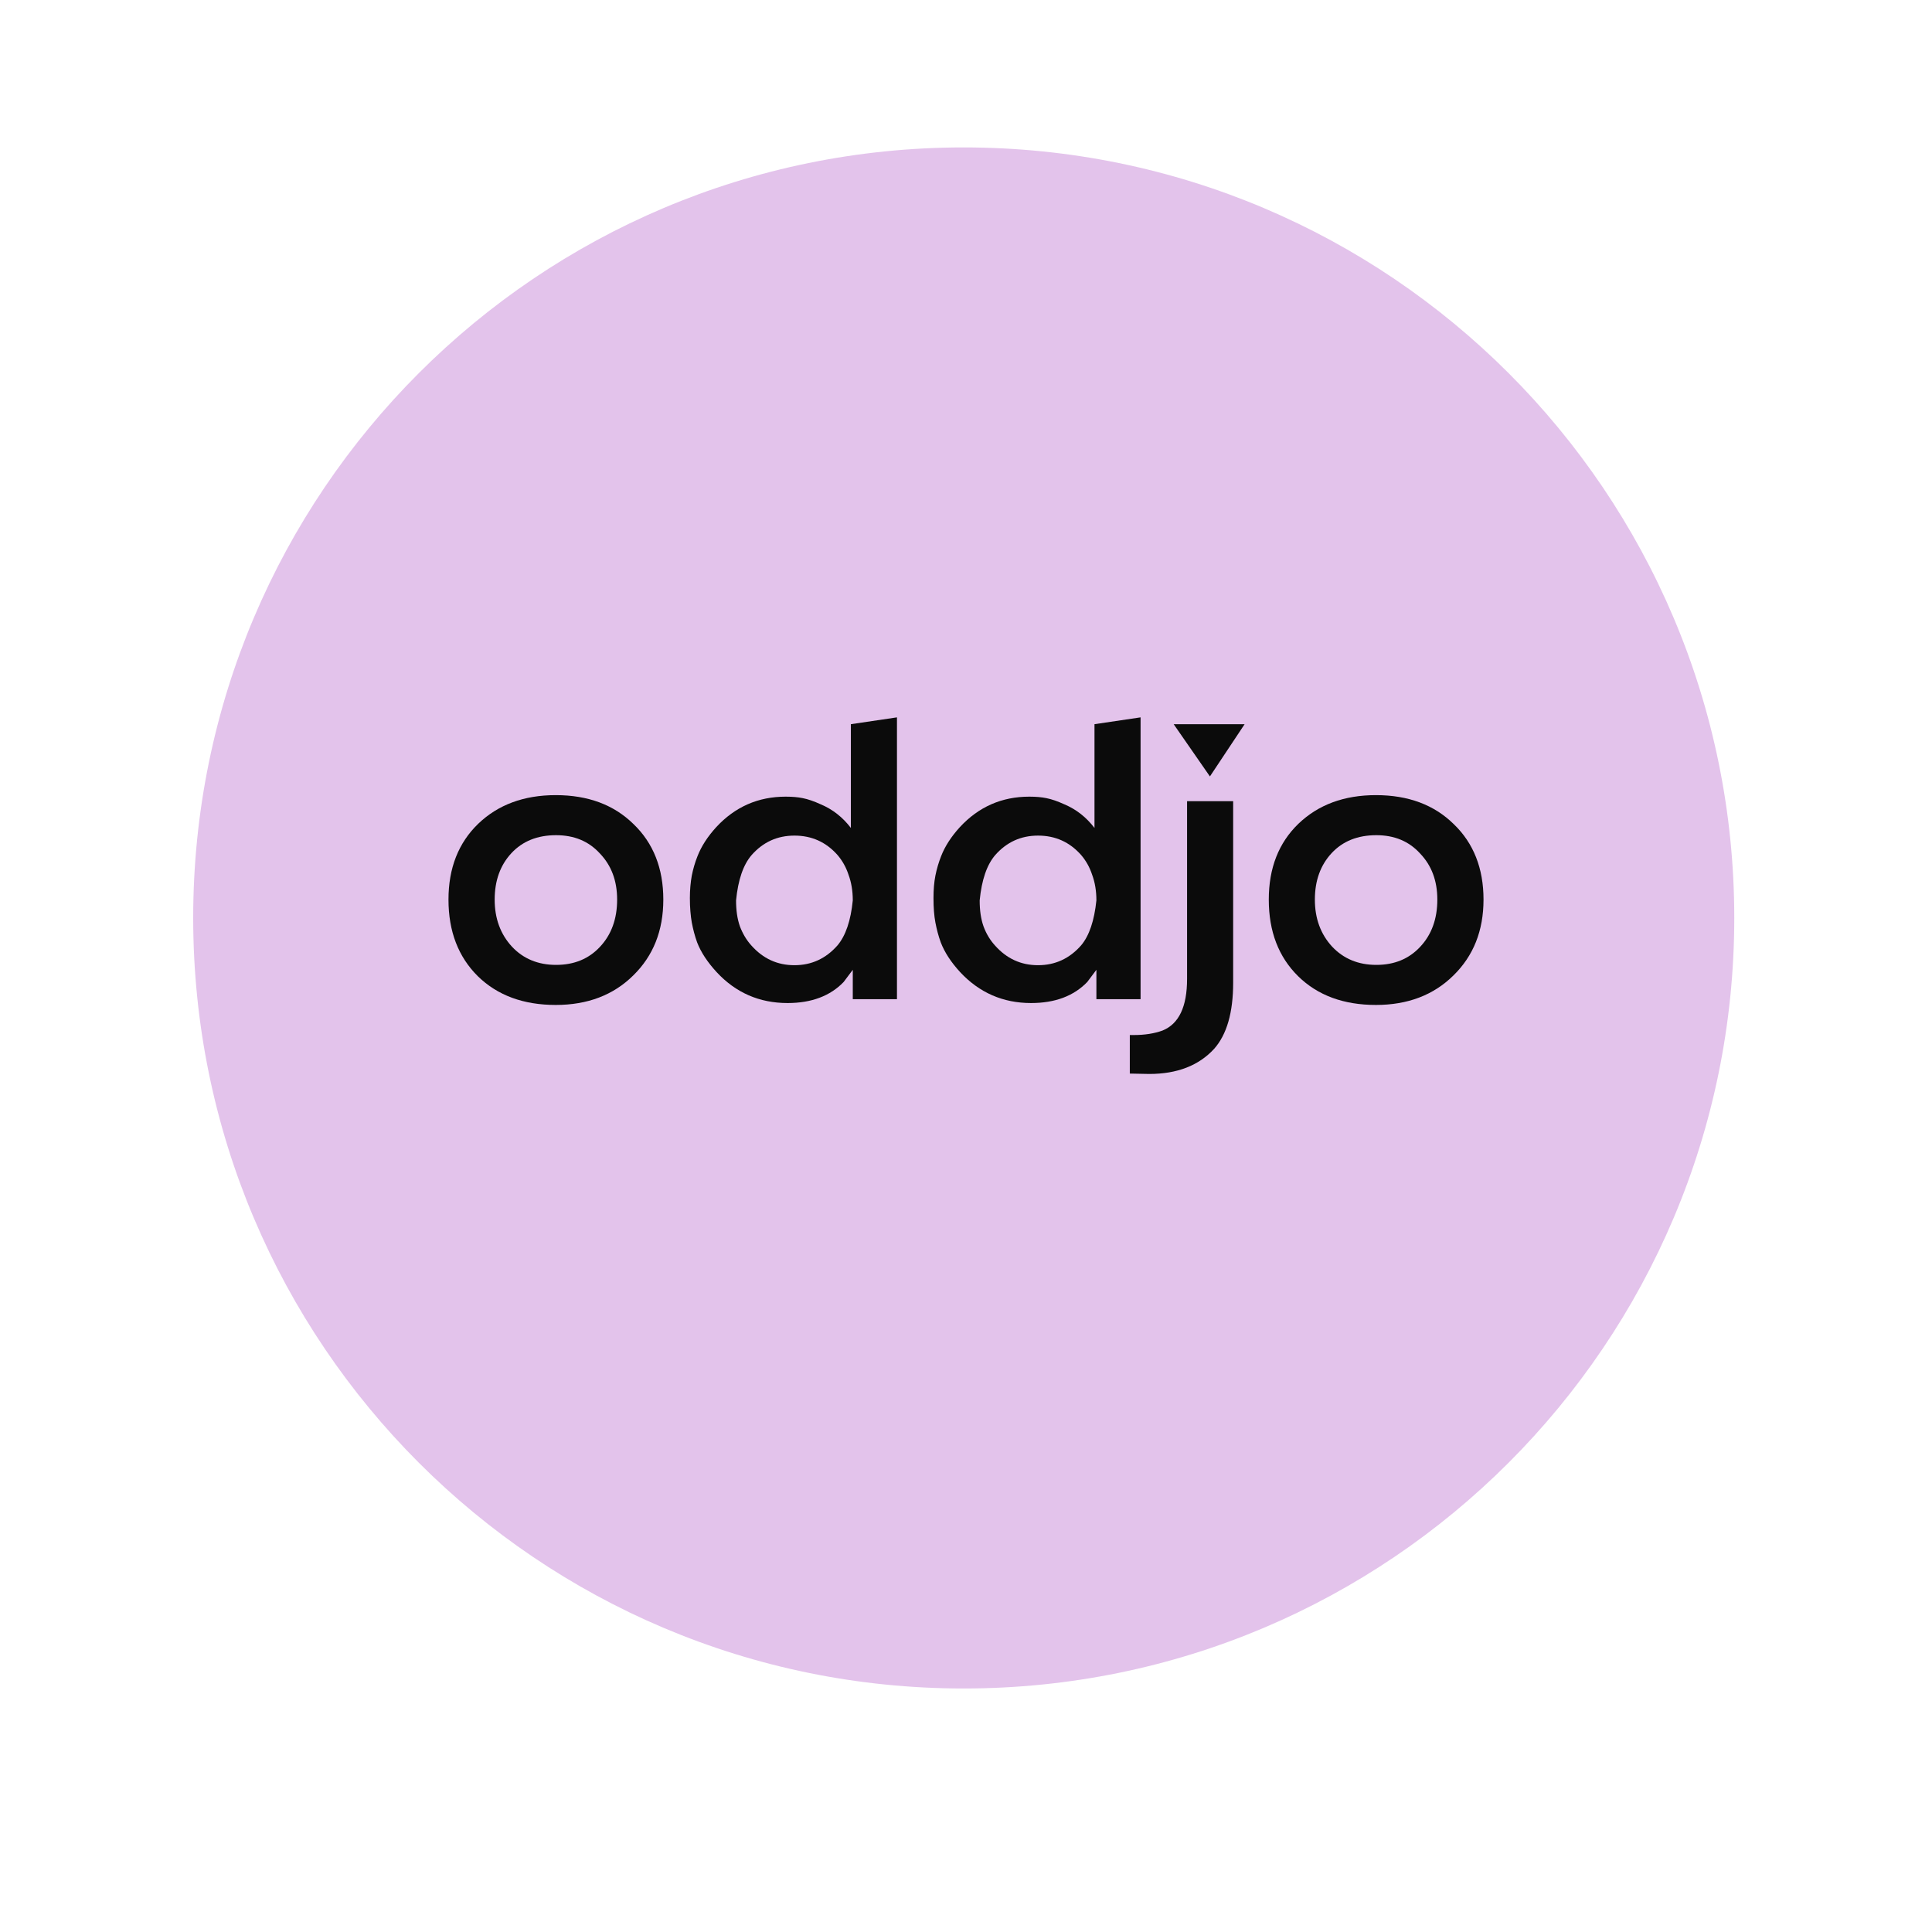
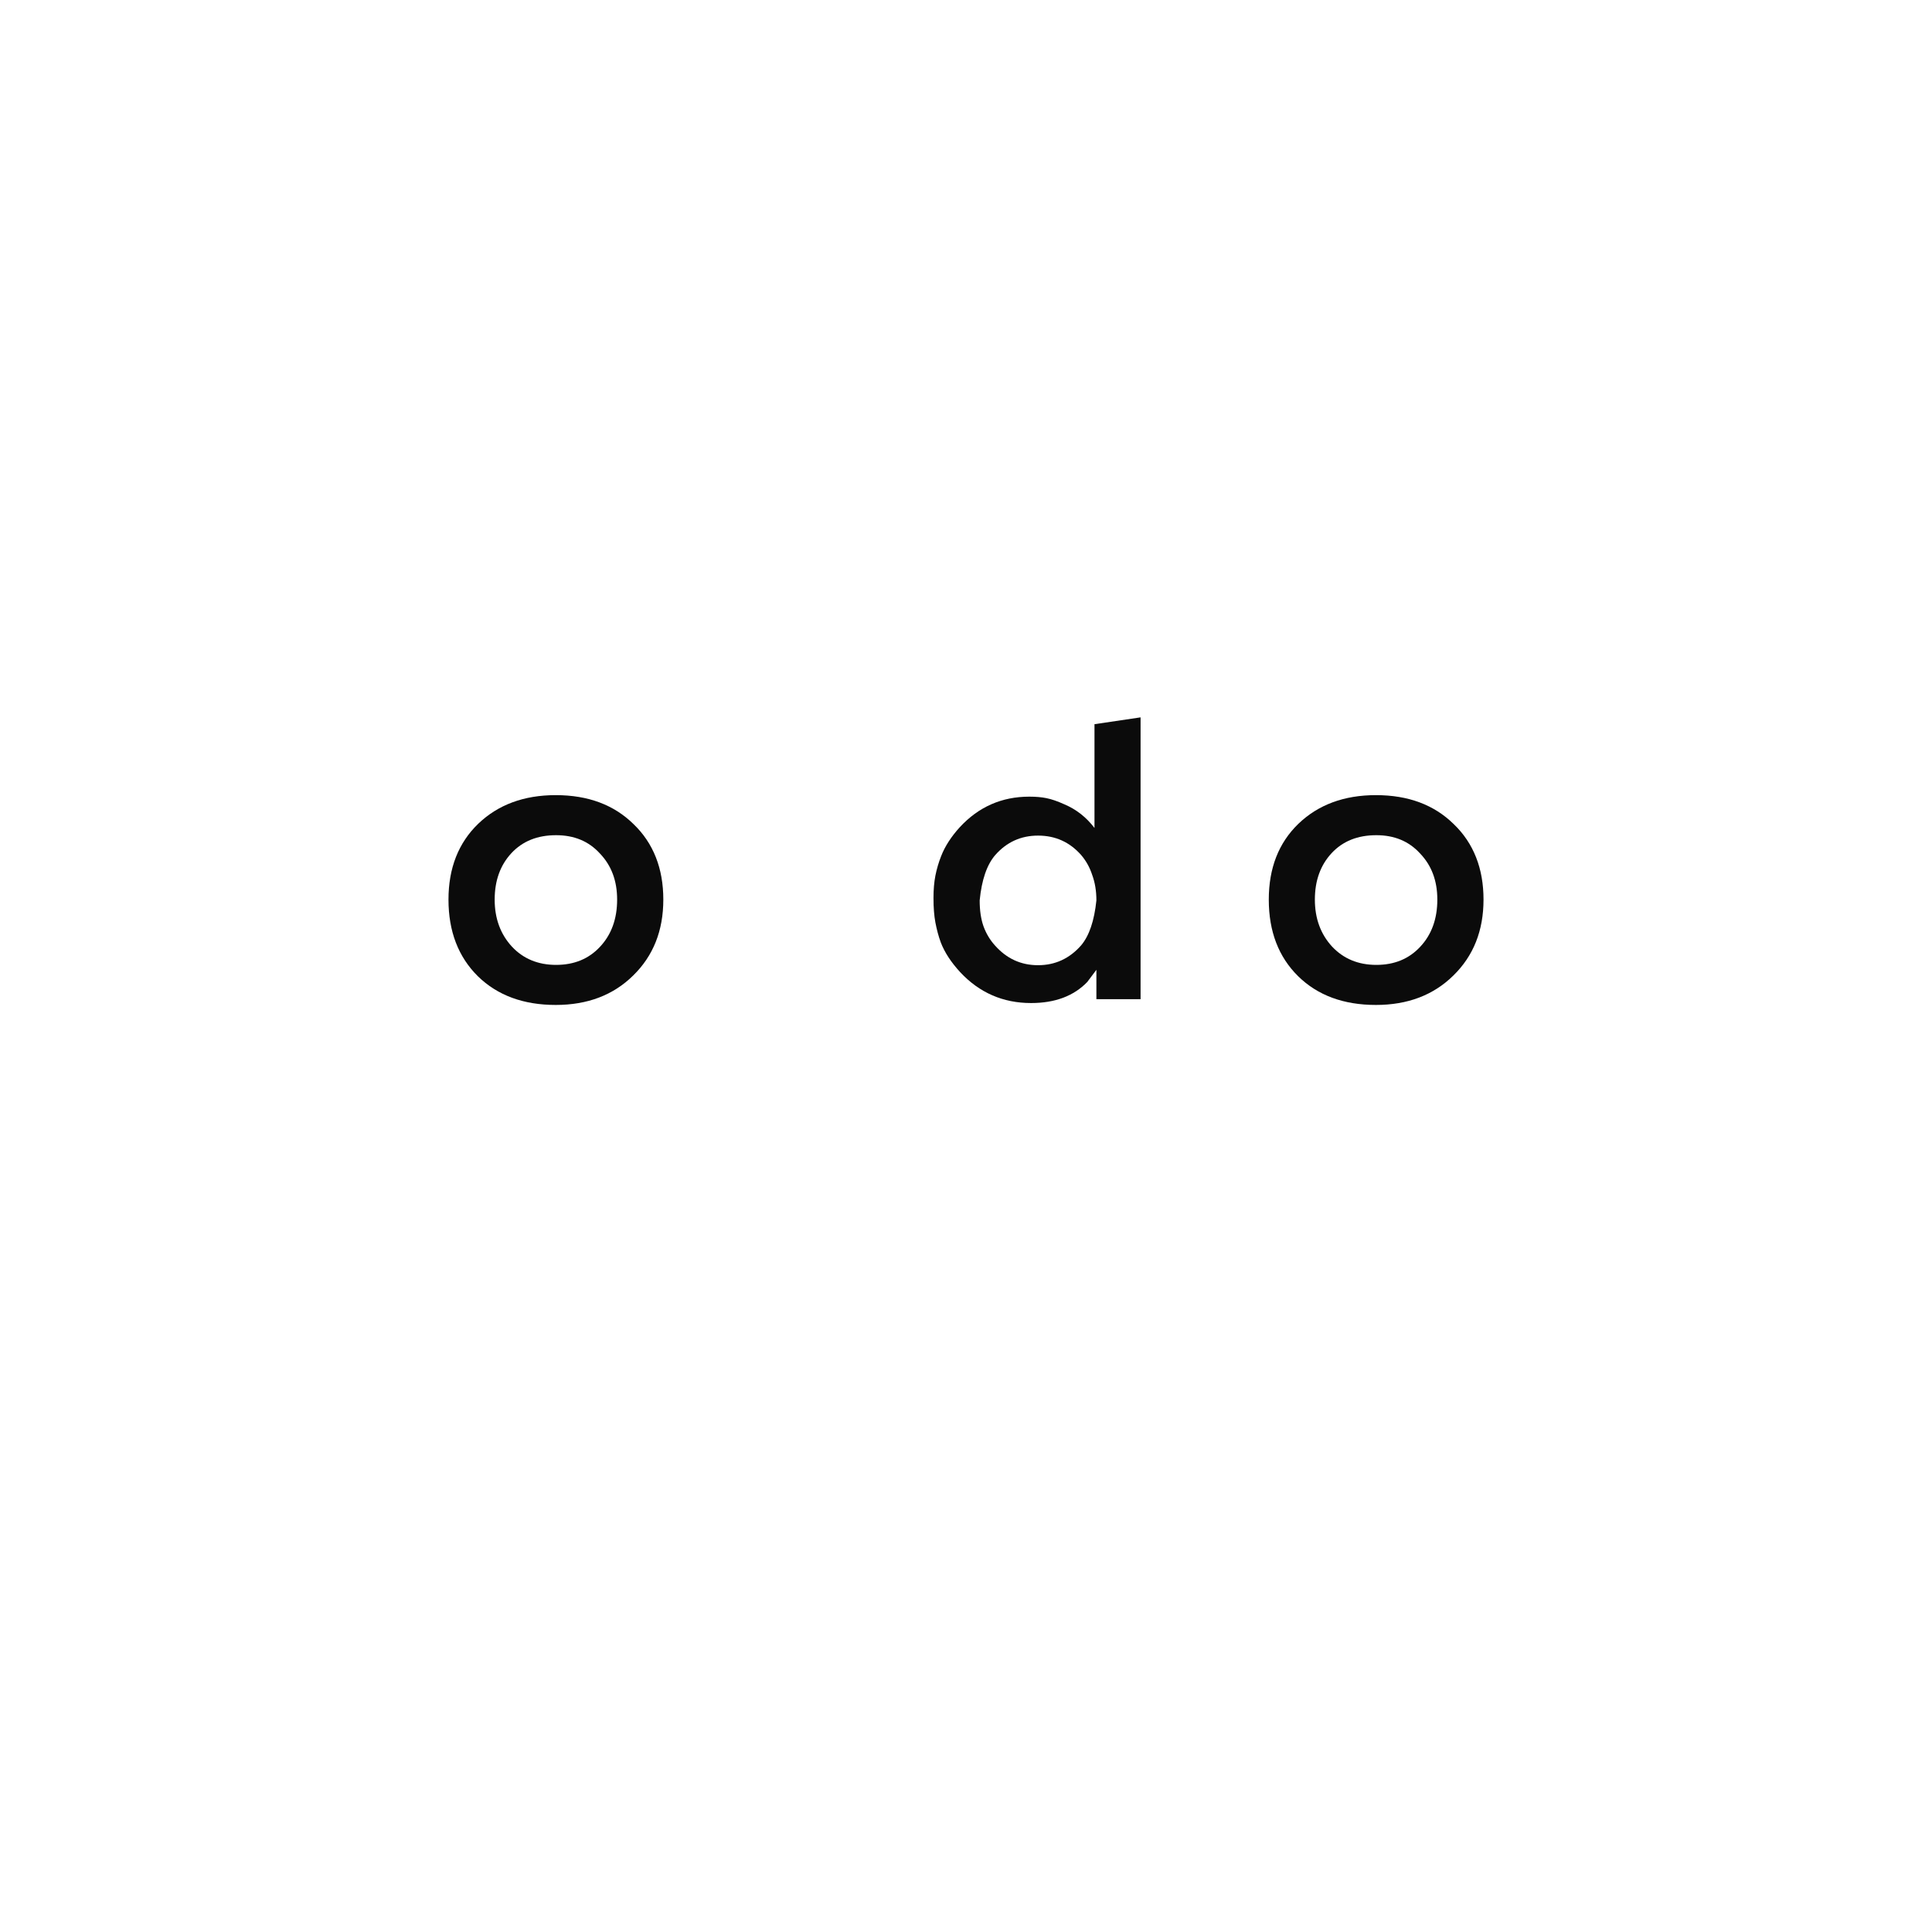
<svg xmlns="http://www.w3.org/2000/svg" version="1.0" preserveAspectRatio="xMidYMid meet" height="100" viewBox="0 0 75 75" zoomAndPan="magnify" width="100">
  <defs>
    <clipPath id="816029db9b">
      <path clip-rule="nonzero" d="M 7.5 5.723 L 67.324 5.723 L 67.324 65.547 L 7.5 65.547 Z M 7.5 5.723" />
    </clipPath>
    <clipPath id="fdf9398afe">
      <path clip-rule="nonzero" d="M 37.41 5.723 C 20.891 5.723 7.5 19.113 7.5 35.633 C 7.5 52.152 20.891 65.547 37.41 65.547 C 53.93 65.547 67.324 52.152 67.324 35.633 C 67.324 19.113 53.93 5.723 37.41 5.723 Z M 37.41 5.723" />
    </clipPath>
    <clipPath id="e2a98da6b0">
-       <path clip-rule="nonzero" d="M 0.5 0.723 L 60.324 0.723 L 60.324 60.547 L 0.5 60.547 Z M 0.5 0.723" />
-     </clipPath>
+       </clipPath>
    <clipPath id="20e3a4d527">
-       <path clip-rule="nonzero" d="M 30.41 0.723 C 13.891 0.723 0.5 14.113 0.5 30.633 C 0.5 47.152 13.891 60.547 30.41 60.547 C 46.93 60.547 60.324 47.152 60.324 30.633 C 60.324 14.113 46.93 0.723 30.41 0.723 Z M 30.41 0.723" />
-     </clipPath>
+       </clipPath>
    <clipPath id="49b255e960">
      <rect height="61" y="0" width="61" x="0" />
    </clipPath>
  </defs>
  <g clip-path="url(#816029db9b)">
    <g clip-path="url(#fdf9398afe)">
      <g transform="matrix(1, 0, 0, 1, 7, 5)">
        <g clip-path="url(#49b255e960)">
          <g clip-path="url(#e2a98da6b0)">
            <g clip-path="url(#20e3a4d527)">
              <path fill-rule="nonzero" fill-opacity="1" d="M 0.5 0.723 L 60.324 0.723 L 60.324 60.547 L 0.5 60.547 Z M 0.5 0.723" fill="#e3c3eb" />
            </g>
          </g>
        </g>
      </g>
    </g>
  </g>
  <path fill-rule="nonzero" fill-opacity="1" d="M 17.41 34.922 C 17.41 33.699 17.797 32.719 18.566 31.977 C 19.336 31.238 20.34 30.867 21.574 30.867 C 22.828 30.867 23.832 31.242 24.594 31.992 C 25.363 32.73 25.75 33.711 25.75 34.922 C 25.75 36.129 25.359 37.109 24.578 37.871 C 23.809 38.629 22.809 39.012 21.574 39.012 C 20.32 39.012 19.312 38.641 18.551 37.898 C 17.793 37.148 17.41 36.156 17.41 34.922 Z M 21.586 32.422 C 20.867 32.422 20.289 32.652 19.855 33.117 C 19.422 33.582 19.203 34.184 19.203 34.922 C 19.203 35.652 19.426 36.262 19.871 36.746 C 20.312 37.219 20.887 37.457 21.586 37.457 C 22.289 37.457 22.855 37.223 23.289 36.758 C 23.734 36.285 23.957 35.672 23.957 34.922 C 23.957 34.191 23.734 33.598 23.289 33.133 C 22.855 32.656 22.289 32.422 21.586 32.422 Z M 21.586 32.422" fill="#0b0b0b" />
-   <path fill-rule="nonzero" fill-opacity="1" d="M 26.781 34.863 C 26.781 34.539 26.809 34.246 26.855 33.992 C 26.906 33.734 26.98 33.48 27.078 33.234 C 27.227 32.852 27.469 32.477 27.805 32.109 C 28.535 31.32 29.434 30.926 30.5 30.926 C 30.754 30.926 30.977 30.945 31.164 30.984 C 31.363 31.023 31.594 31.102 31.859 31.223 C 32.324 31.418 32.715 31.727 33.031 32.141 L 33.031 28.113 L 34.82 27.848 L 34.82 38.789 L 33.105 38.789 L 33.105 37.648 L 32.75 38.121 C 32.227 38.664 31.5 38.938 30.574 38.938 C 29.477 38.938 28.559 38.535 27.82 37.738 C 27.465 37.352 27.211 36.969 27.062 36.582 C 26.973 36.336 26.906 36.078 26.855 35.812 C 26.809 35.547 26.781 35.23 26.781 34.863 Z M 29.18 33.191 C 28.855 33.566 28.652 34.152 28.574 34.953 C 28.574 35.34 28.621 35.672 28.723 35.961 C 28.832 36.246 28.977 36.492 29.164 36.699 C 29.621 37.215 30.176 37.469 30.84 37.469 C 31.5 37.469 32.059 37.215 32.512 36.699 C 32.828 36.324 33.027 35.742 33.105 34.953 C 33.105 34.59 33.051 34.258 32.941 33.961 C 32.844 33.664 32.699 33.41 32.512 33.191 C 32.066 32.688 31.512 32.438 30.84 32.438 C 30.176 32.438 29.625 32.688 29.18 33.191 Z M 29.18 33.191" fill="#0b0b0b" />
  <path fill-rule="nonzero" fill-opacity="1" d="M 36.238 34.863 C 36.238 34.539 36.262 34.246 36.312 33.992 C 36.363 33.734 36.438 33.48 36.535 33.234 C 36.684 32.852 36.926 32.477 37.262 32.109 C 37.992 31.32 38.891 30.926 39.957 30.926 C 40.211 30.926 40.434 30.945 40.621 30.984 C 40.82 31.023 41.051 31.102 41.316 31.223 C 41.781 31.418 42.172 31.727 42.488 32.141 L 42.488 28.113 L 44.277 27.848 L 44.277 38.789 L 42.562 38.789 L 42.562 37.648 L 42.207 38.121 C 41.684 38.664 40.957 38.938 40.027 38.938 C 38.934 38.938 38.016 38.535 37.273 37.738 C 36.918 37.352 36.668 36.969 36.52 36.582 C 36.43 36.336 36.363 36.078 36.312 35.812 C 36.262 35.547 36.238 35.23 36.238 34.863 Z M 38.637 33.191 C 38.312 33.566 38.109 34.152 38.031 34.953 C 38.031 35.34 38.078 35.672 38.18 35.961 C 38.285 36.246 38.434 36.492 38.621 36.699 C 39.078 37.215 39.633 37.469 40.297 37.469 C 40.957 37.469 41.516 37.215 41.969 36.699 C 42.285 36.324 42.48 35.742 42.562 34.953 C 42.562 34.59 42.508 34.258 42.398 33.961 C 42.301 33.664 42.156 33.41 41.969 33.191 C 41.523 32.688 40.969 32.438 40.297 32.438 C 39.633 32.438 39.082 32.688 38.637 33.191 Z M 38.637 33.191" fill="#0b0b0b" />
-   <path fill-rule="nonzero" fill-opacity="1" d="M 43.859 41.676 L 43.859 40.18 L 44.008 40.18 C 44.441 40.18 44.816 40.121 45.133 40.004 C 45.766 39.746 46.082 39.078 46.082 38.004 L 46.082 31.102 L 47.871 31.102 L 47.871 38.152 C 47.871 39.305 47.625 40.16 47.133 40.715 C 46.539 41.363 45.699 41.691 44.613 41.691 Z M 45.562 28.113 L 48.316 28.113 L 46.969 30.141 Z M 45.562 28.113" fill="#0b0b0b" />
  <path fill-rule="nonzero" fill-opacity="1" d="M 49.254 34.922 C 49.254 33.699 49.637 32.719 50.406 31.977 C 51.176 31.238 52.18 30.867 53.414 30.867 C 54.668 30.867 55.672 31.242 56.434 31.992 C 57.203 32.73 57.59 33.711 57.59 34.922 C 57.59 36.129 57.199 37.109 56.418 37.871 C 55.648 38.629 54.648 39.012 53.414 39.012 C 52.16 39.012 51.152 38.641 50.395 37.898 C 49.633 37.148 49.254 36.156 49.254 34.922 Z M 53.43 32.422 C 52.707 32.422 52.129 32.652 51.695 33.117 C 51.262 33.582 51.043 34.184 51.043 34.922 C 51.043 35.652 51.266 36.262 51.711 36.746 C 52.156 37.219 52.727 37.457 53.43 37.457 C 54.129 37.457 54.695 37.223 55.129 36.758 C 55.574 36.285 55.797 35.672 55.797 34.922 C 55.797 34.191 55.574 33.598 55.129 33.133 C 54.695 32.656 54.129 32.422 53.43 32.422 Z M 53.43 32.422" fill="#0b0b0b" />
</svg>